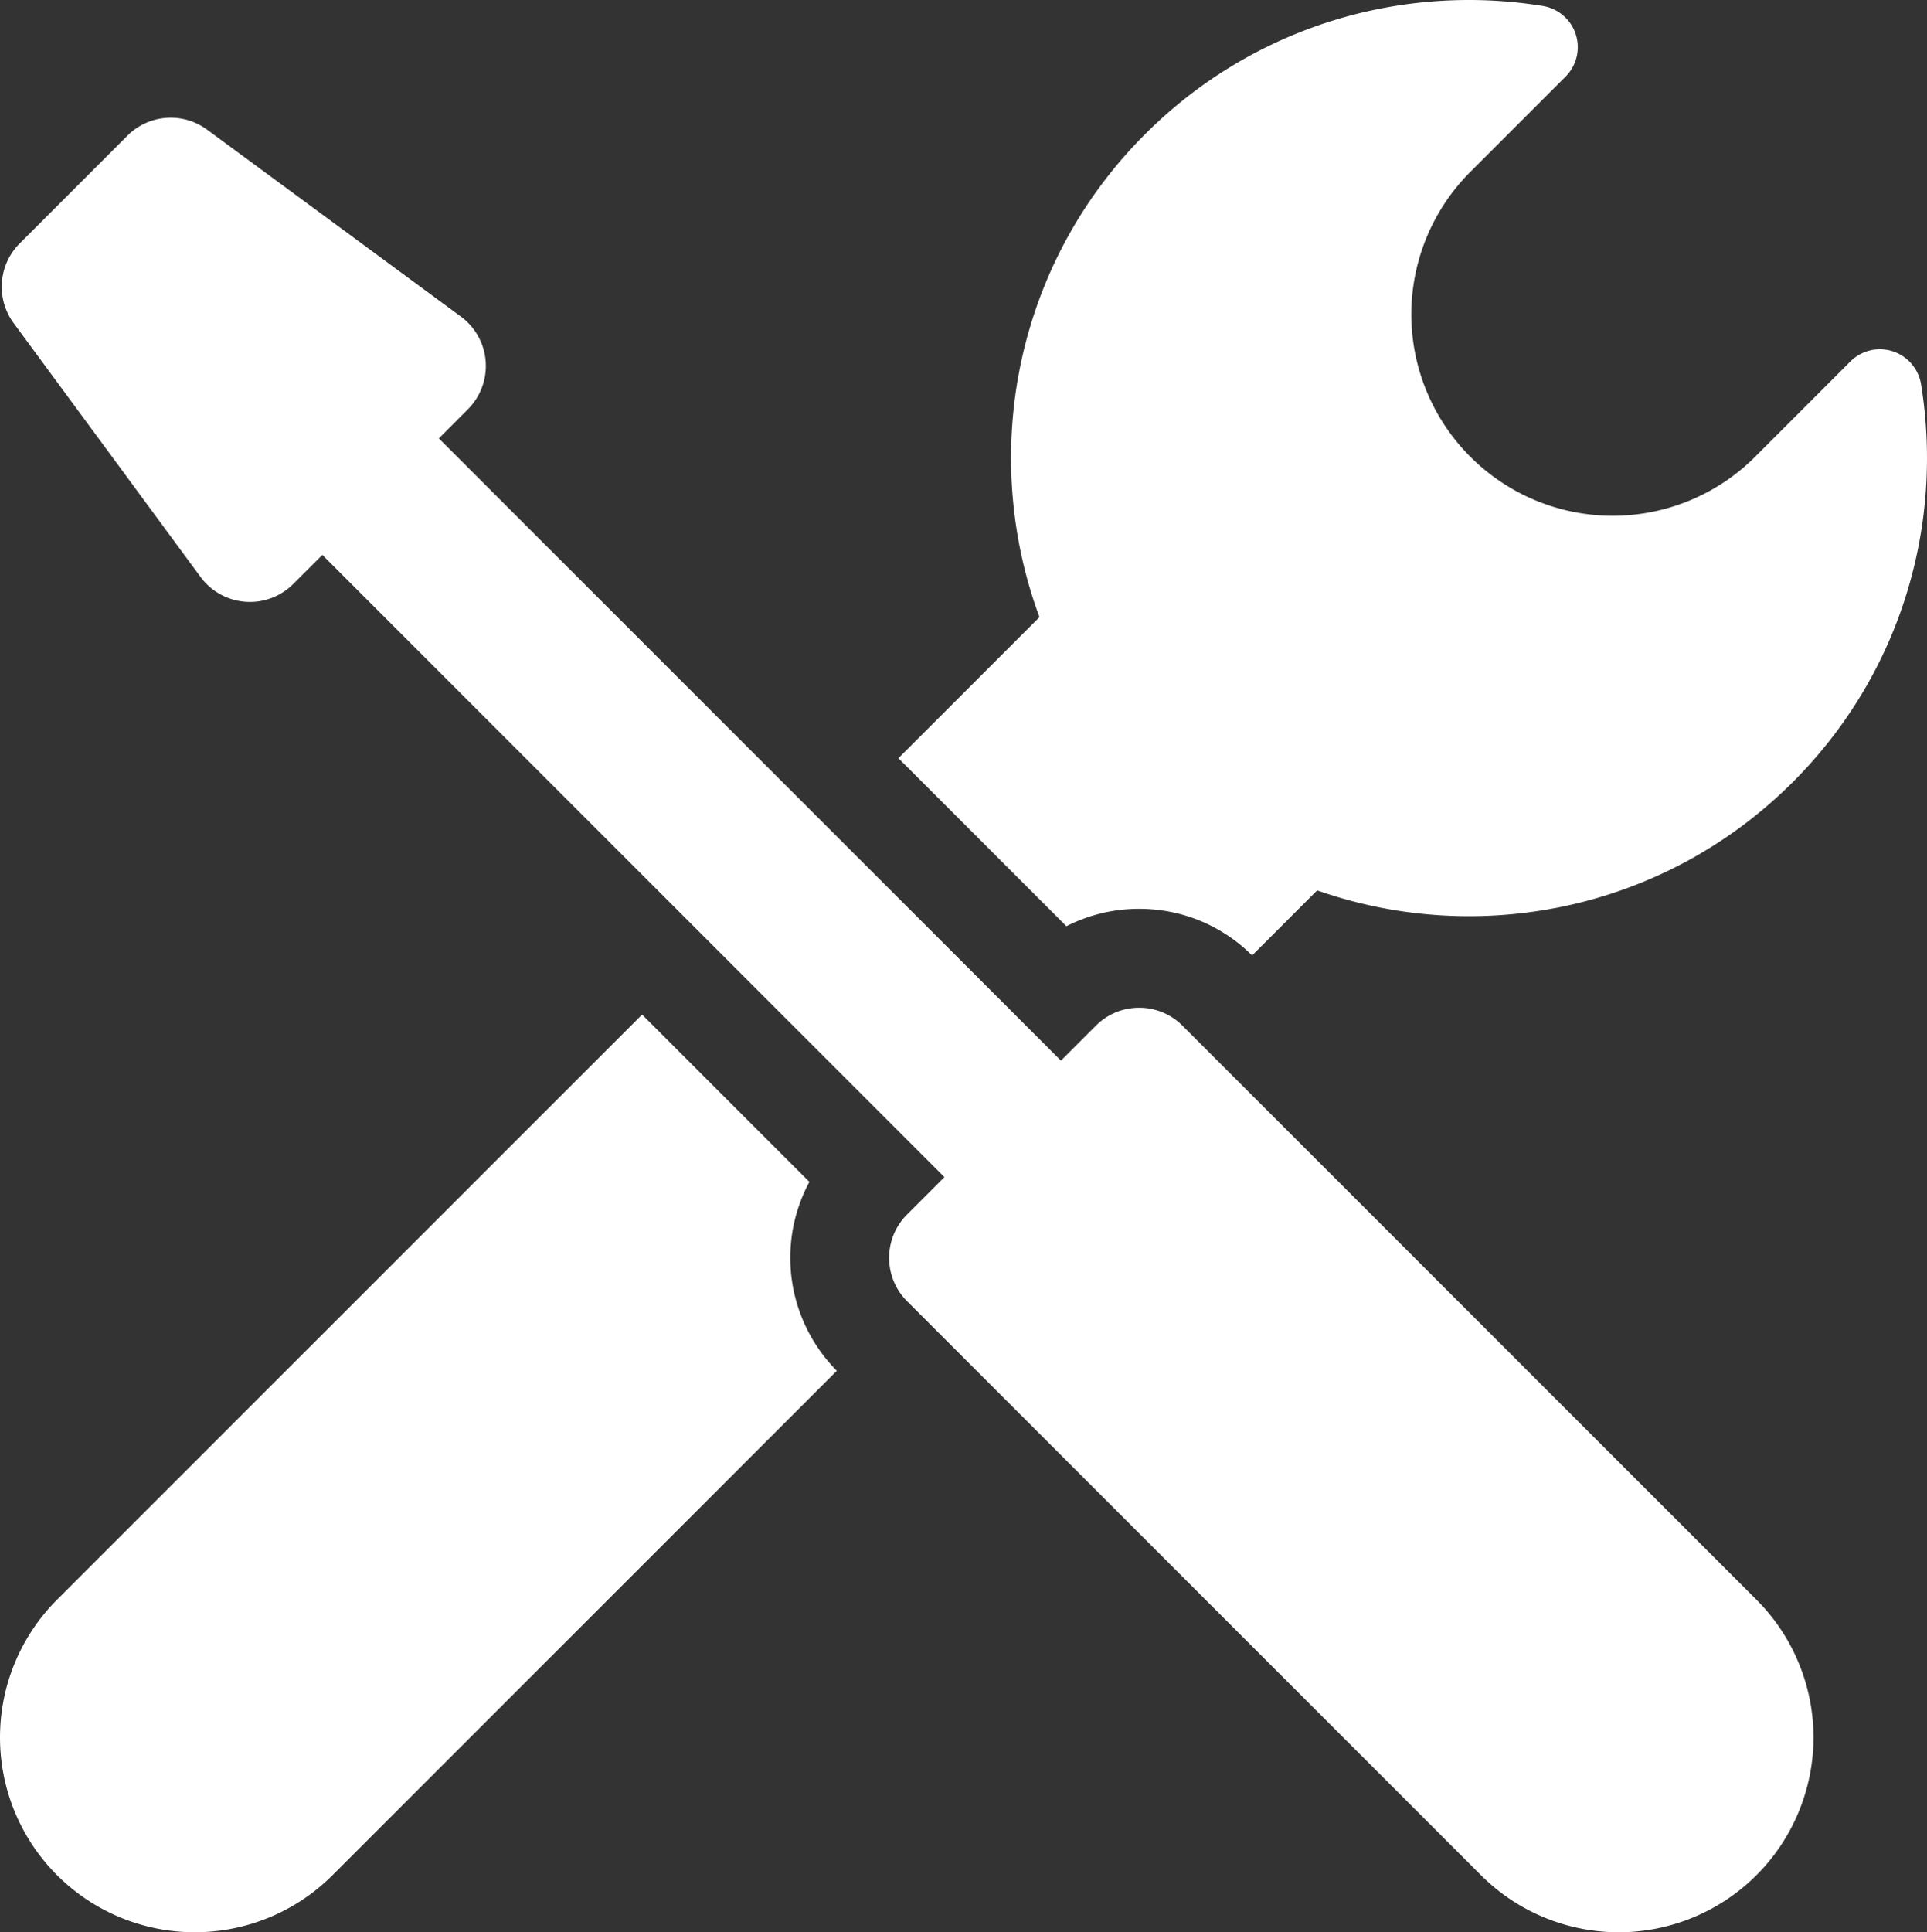
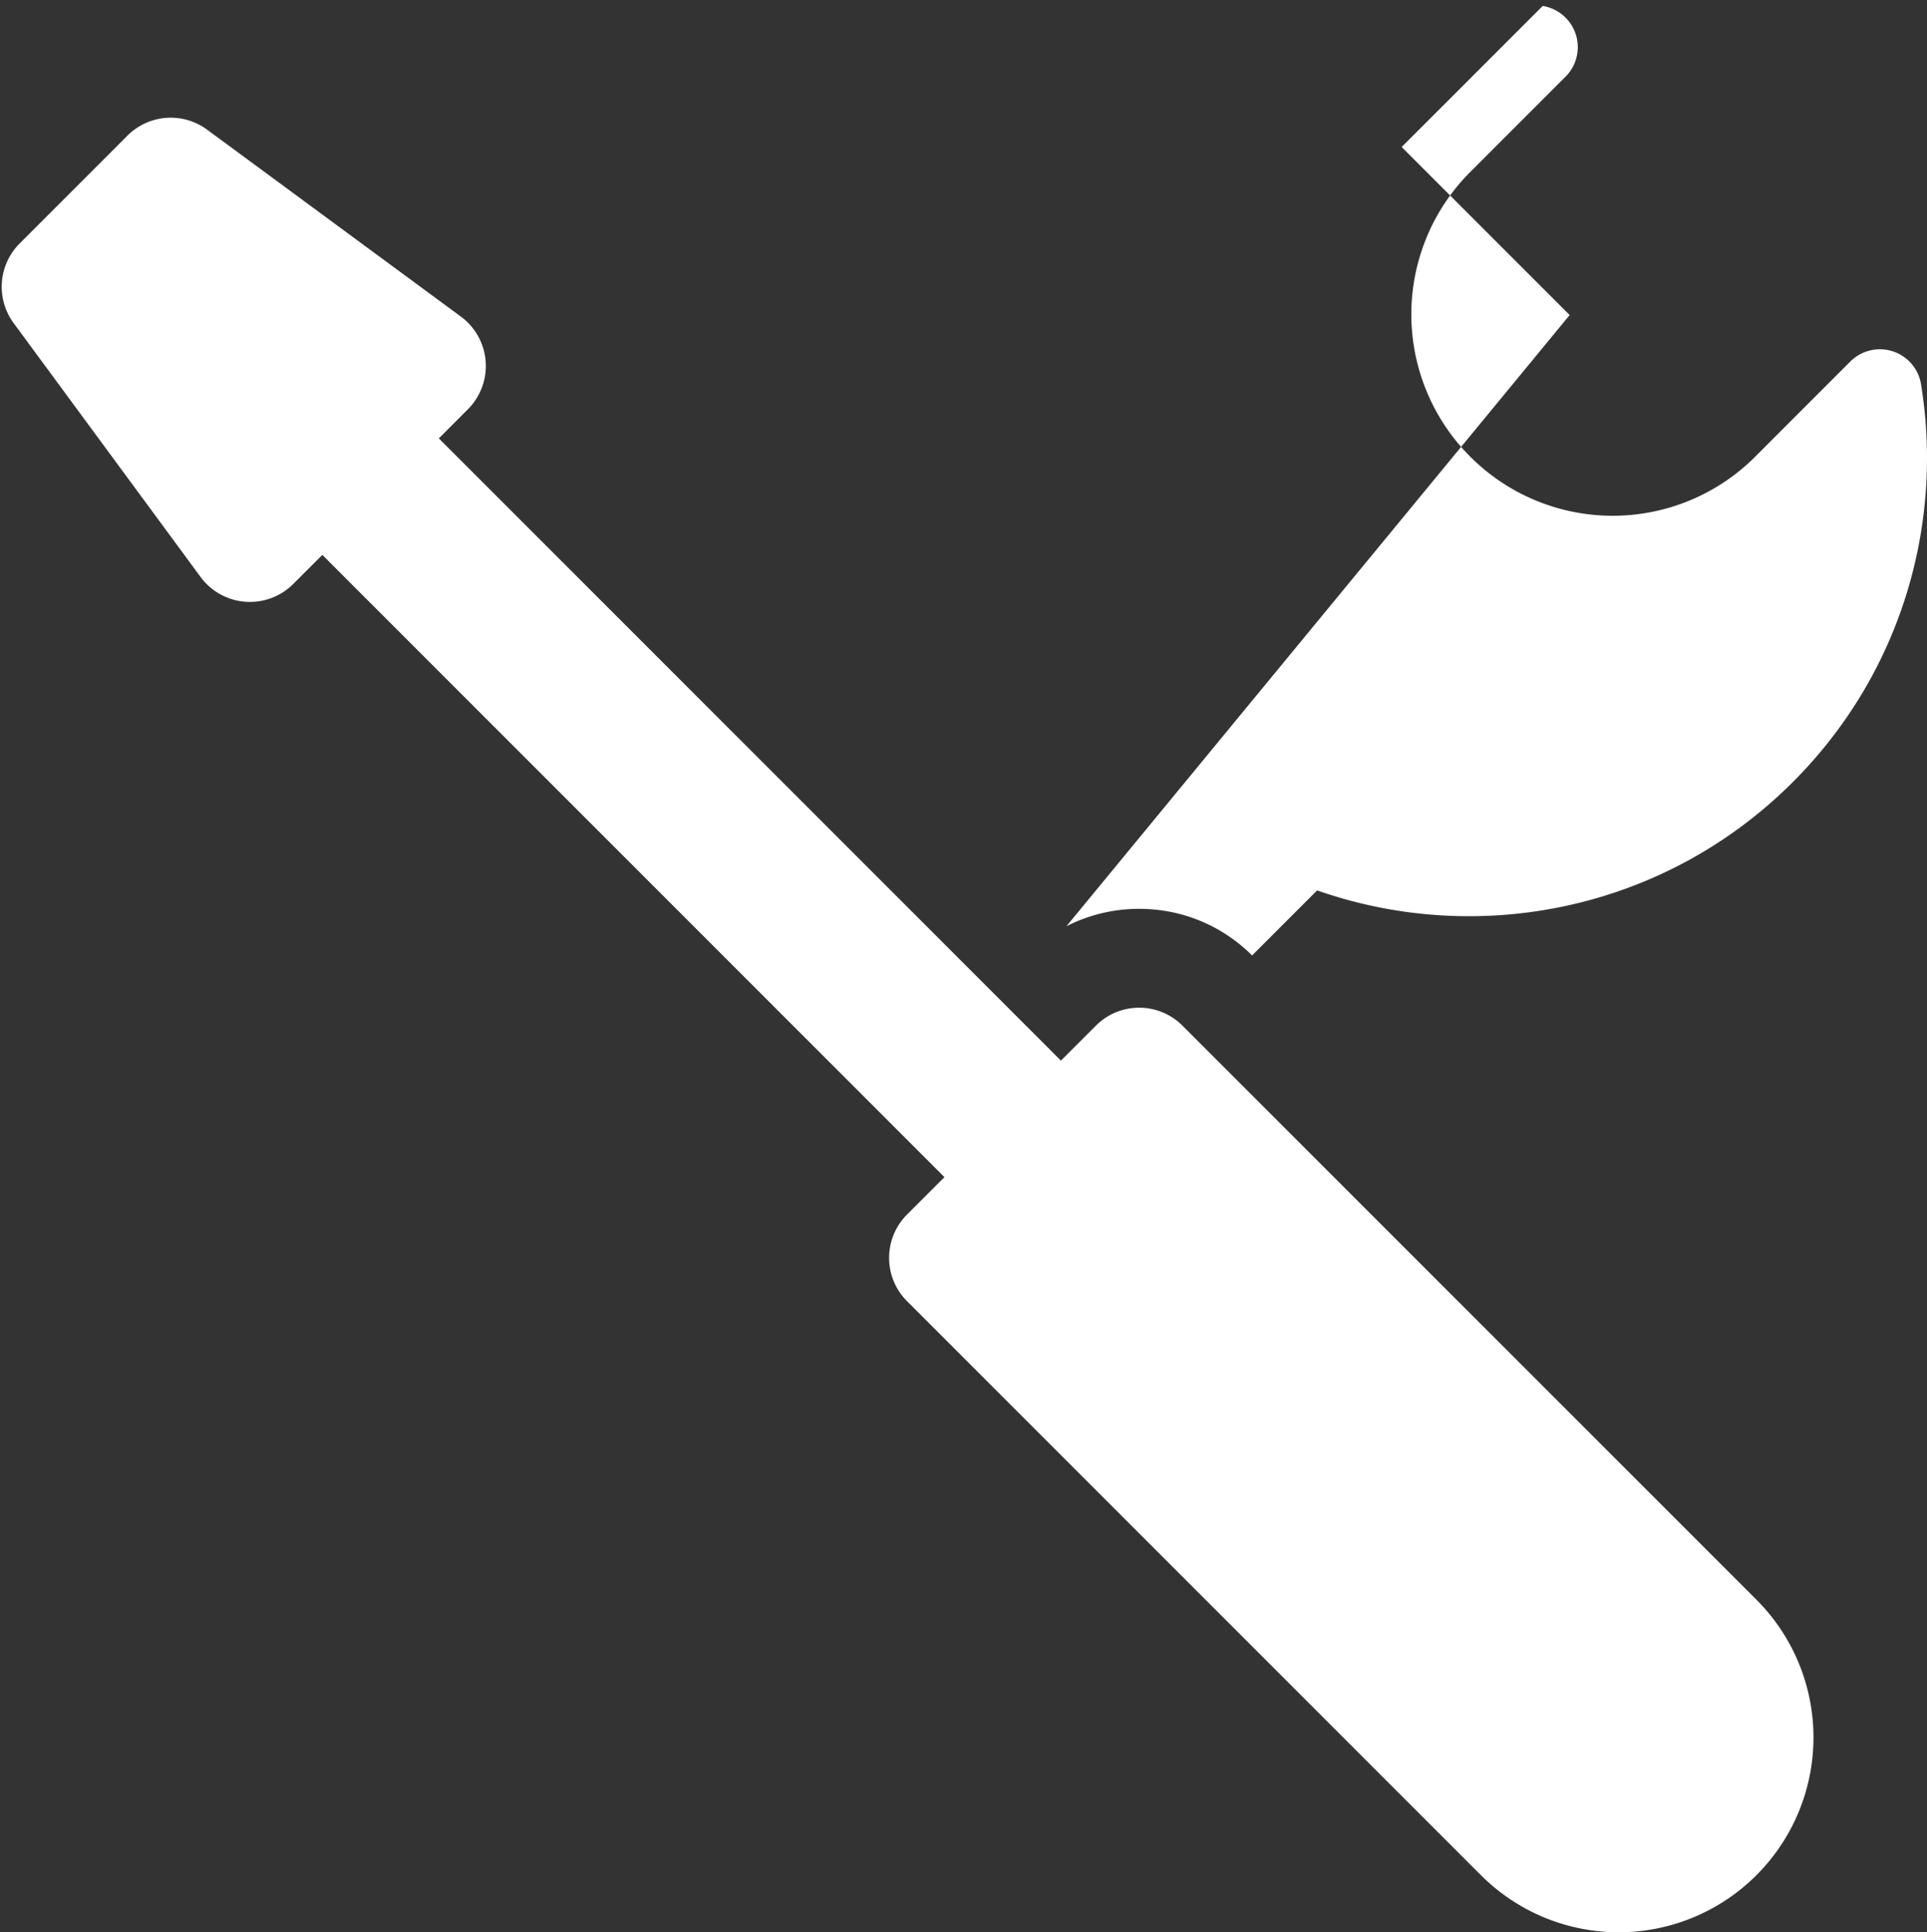
<svg xmlns="http://www.w3.org/2000/svg" width="71.668" height="71.85" viewBox="283.808 1060 71.668 71.85">
  <rect x="283.808" y="1060" width="71.668" height="71.85" fill="#333333" stroke="none" />
  <g data-name="settings">
-     <path d="M323.47 1094.442a5.927 5.927 0 0 1 2.706-.647c1.585 0 3.076.615 4.2 1.733l2.418-2.419c5.986 2.099 12.909.755 17.694-4.03 4.026-4.026 5.614-9.565 4.767-14.787a1.552 1.552 0 0 0-2.63-.85l-3.59 3.591a7.49 7.49 0 0 1-10.593-10.591l3.592-3.592a1.552 1.552 0 0 0-.85-2.629c-5.222-.847-10.761.74-14.787 4.767-4.857 4.856-6.164 11.913-3.93 17.96l-5.246 5.245 6.248 6.249Z" fill="#fff" fill-rule="evenodd" data-name="Path 8" />
-     <path d="m313.91 1103.948-6.222-6.222-21.758 21.757a7.244 7.244 0 1 0 10.245 10.245l18.756-18.756a5.966 5.966 0 0 1-1.021-7.024Z" fill="#fff" fill-rule="evenodd" data-name="Path 9" />
+     <path d="M323.47 1094.442a5.927 5.927 0 0 1 2.706-.647c1.585 0 3.076.615 4.2 1.733l2.418-2.419c5.986 2.099 12.909.755 17.694-4.03 4.026-4.026 5.614-9.565 4.767-14.787a1.552 1.552 0 0 0-2.63-.85l-3.59 3.591a7.49 7.49 0 0 1-10.593-10.591l3.592-3.592a1.552 1.552 0 0 0-.85-2.629l-5.246 5.245 6.248 6.249Z" fill="#fff" fill-rule="evenodd" data-name="Path 8" />
    <path d="M327.787 1098.139a2.272 2.272 0 0 0-1.611-.668c-.583 0-1.167.223-1.611.668l-1.3 1.299-23.136-23.137 1.081-1.082a2.28 2.28 0 0 0-.26-3.446l-9.44-6.952a2.279 2.279 0 0 0-2.963.223l-4.008 4.009a2.279 2.279 0 0 0-.223 2.962l6.952 9.44a2.279 2.279 0 0 0 3.446.26l1.082-1.081 23.137 23.137-1.39 1.39c-.89.89-.89 2.333 0 3.223l21.344 21.344a7.244 7.244 0 1 0 10.245-10.245l-21.345-21.344Z" fill="#fff" fill-rule="evenodd" data-name="Path 10" />
  </g>
</svg>